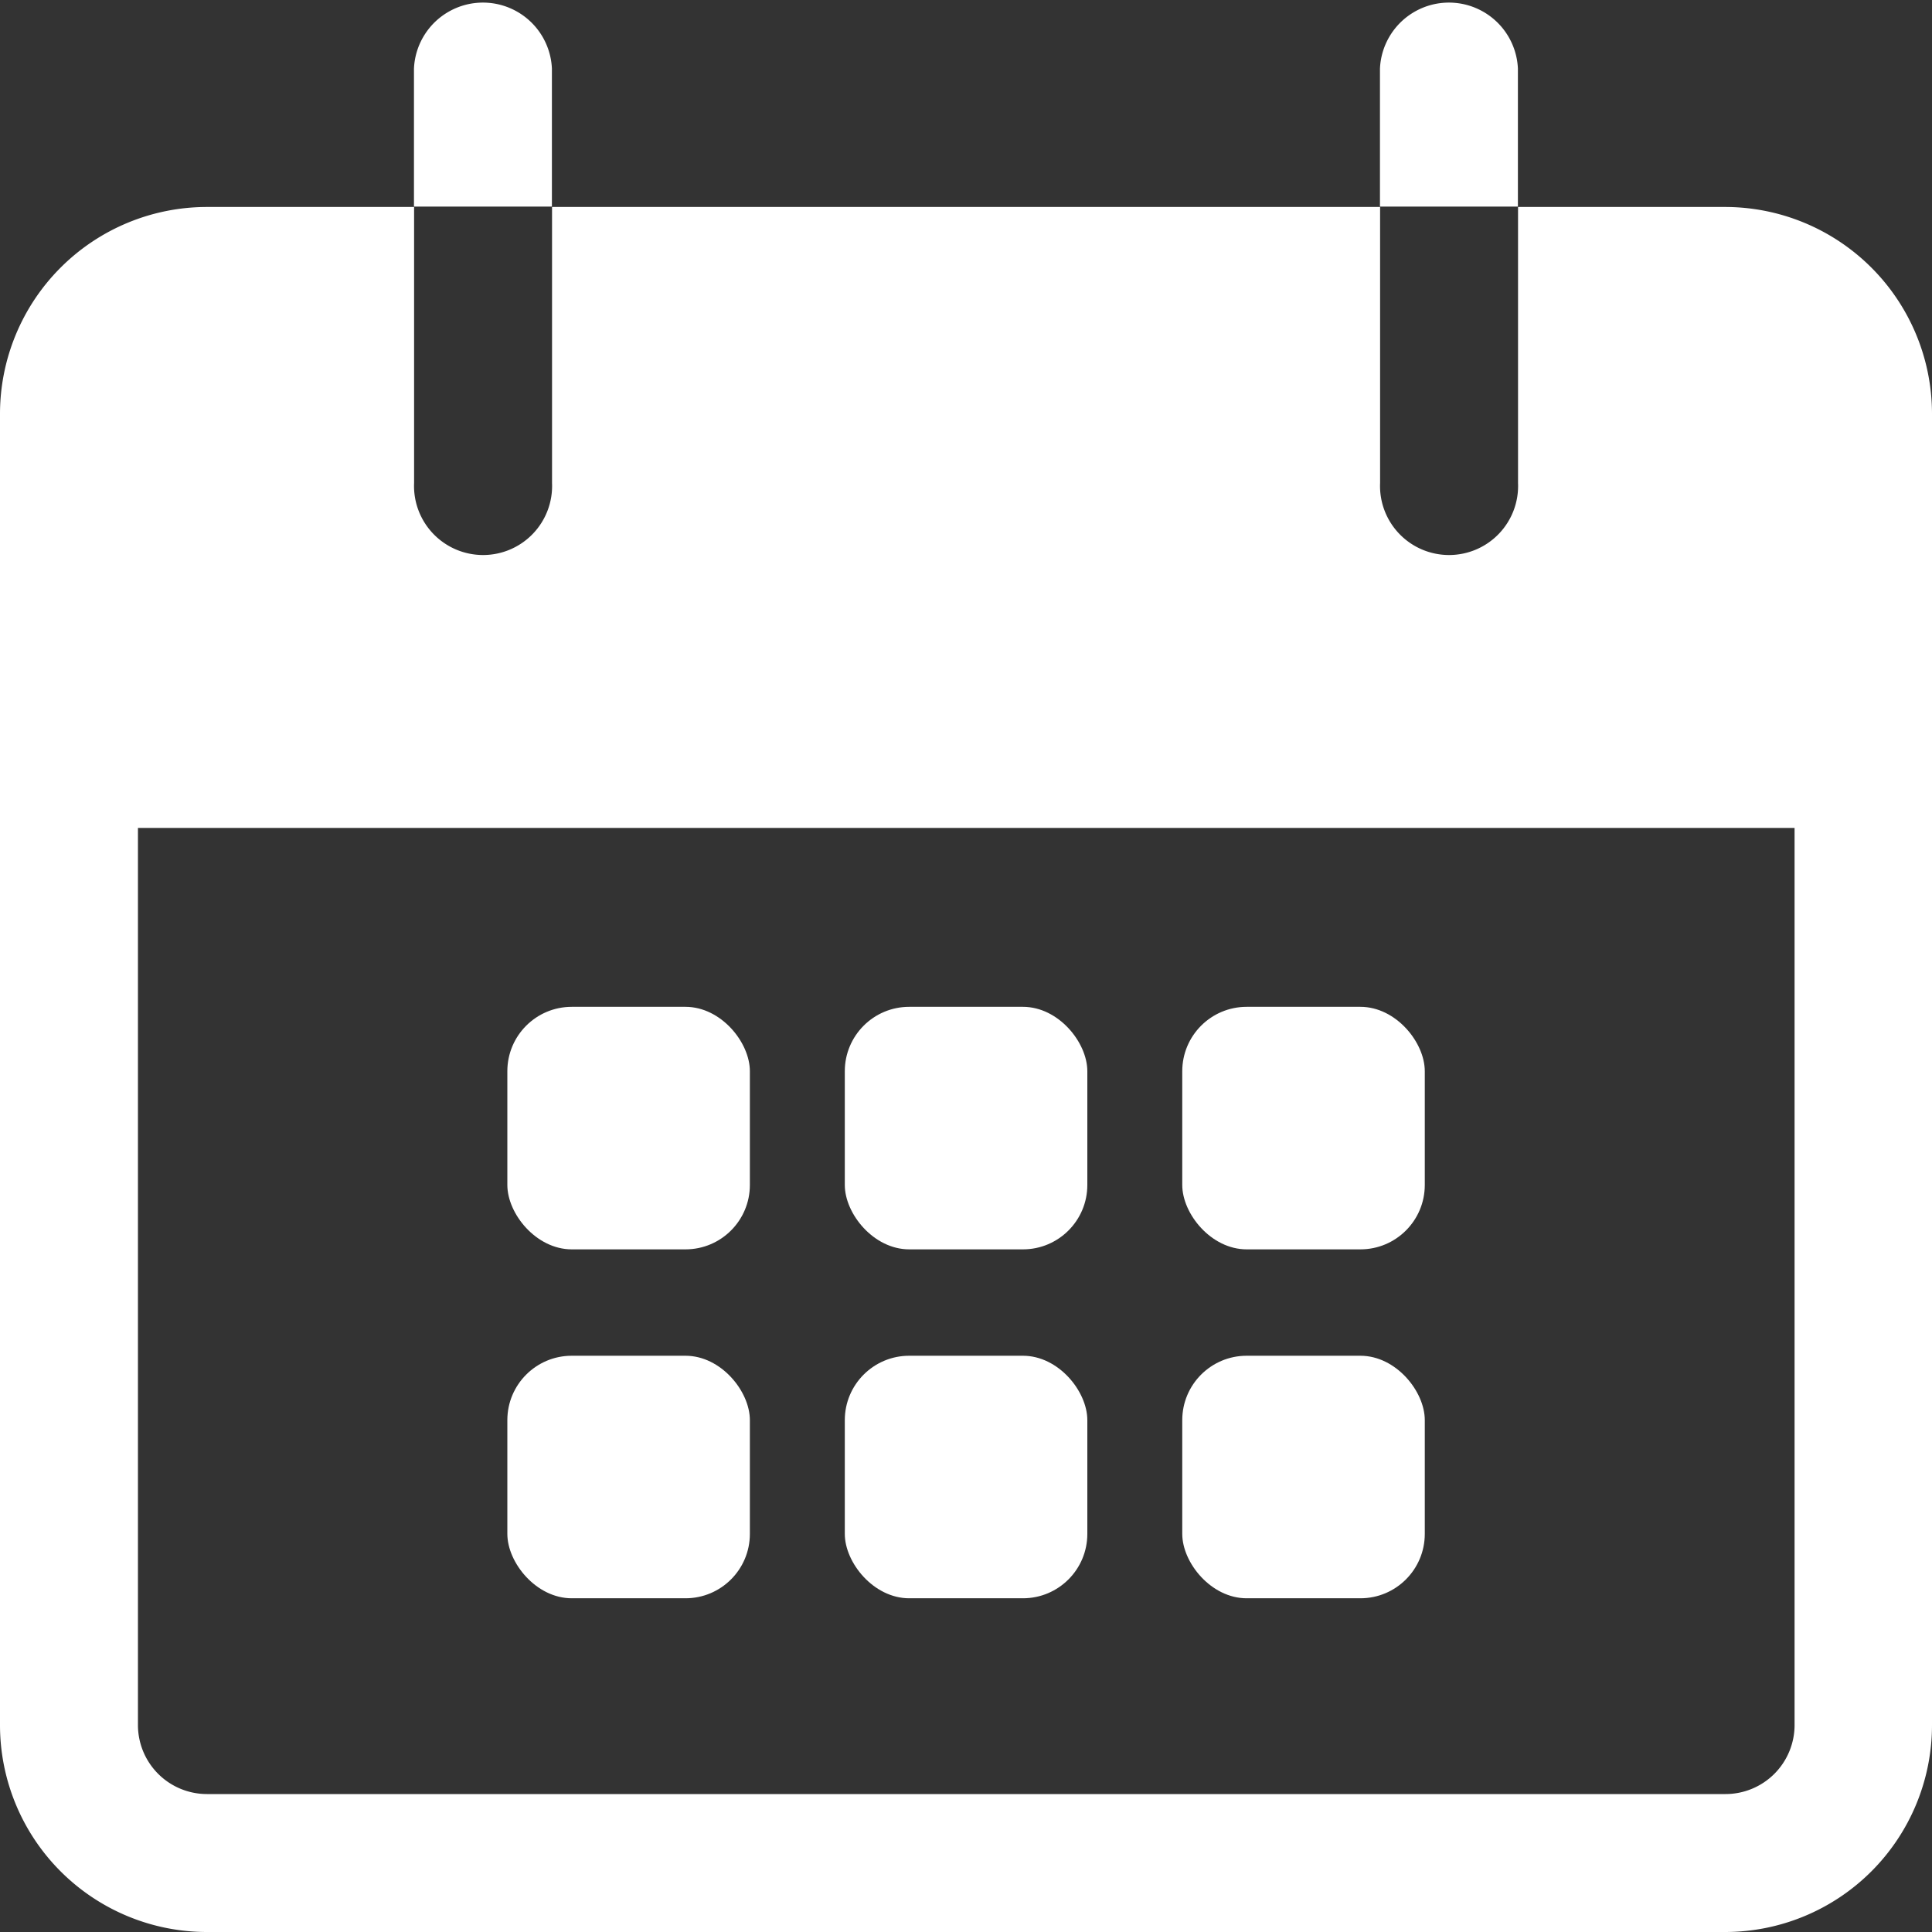
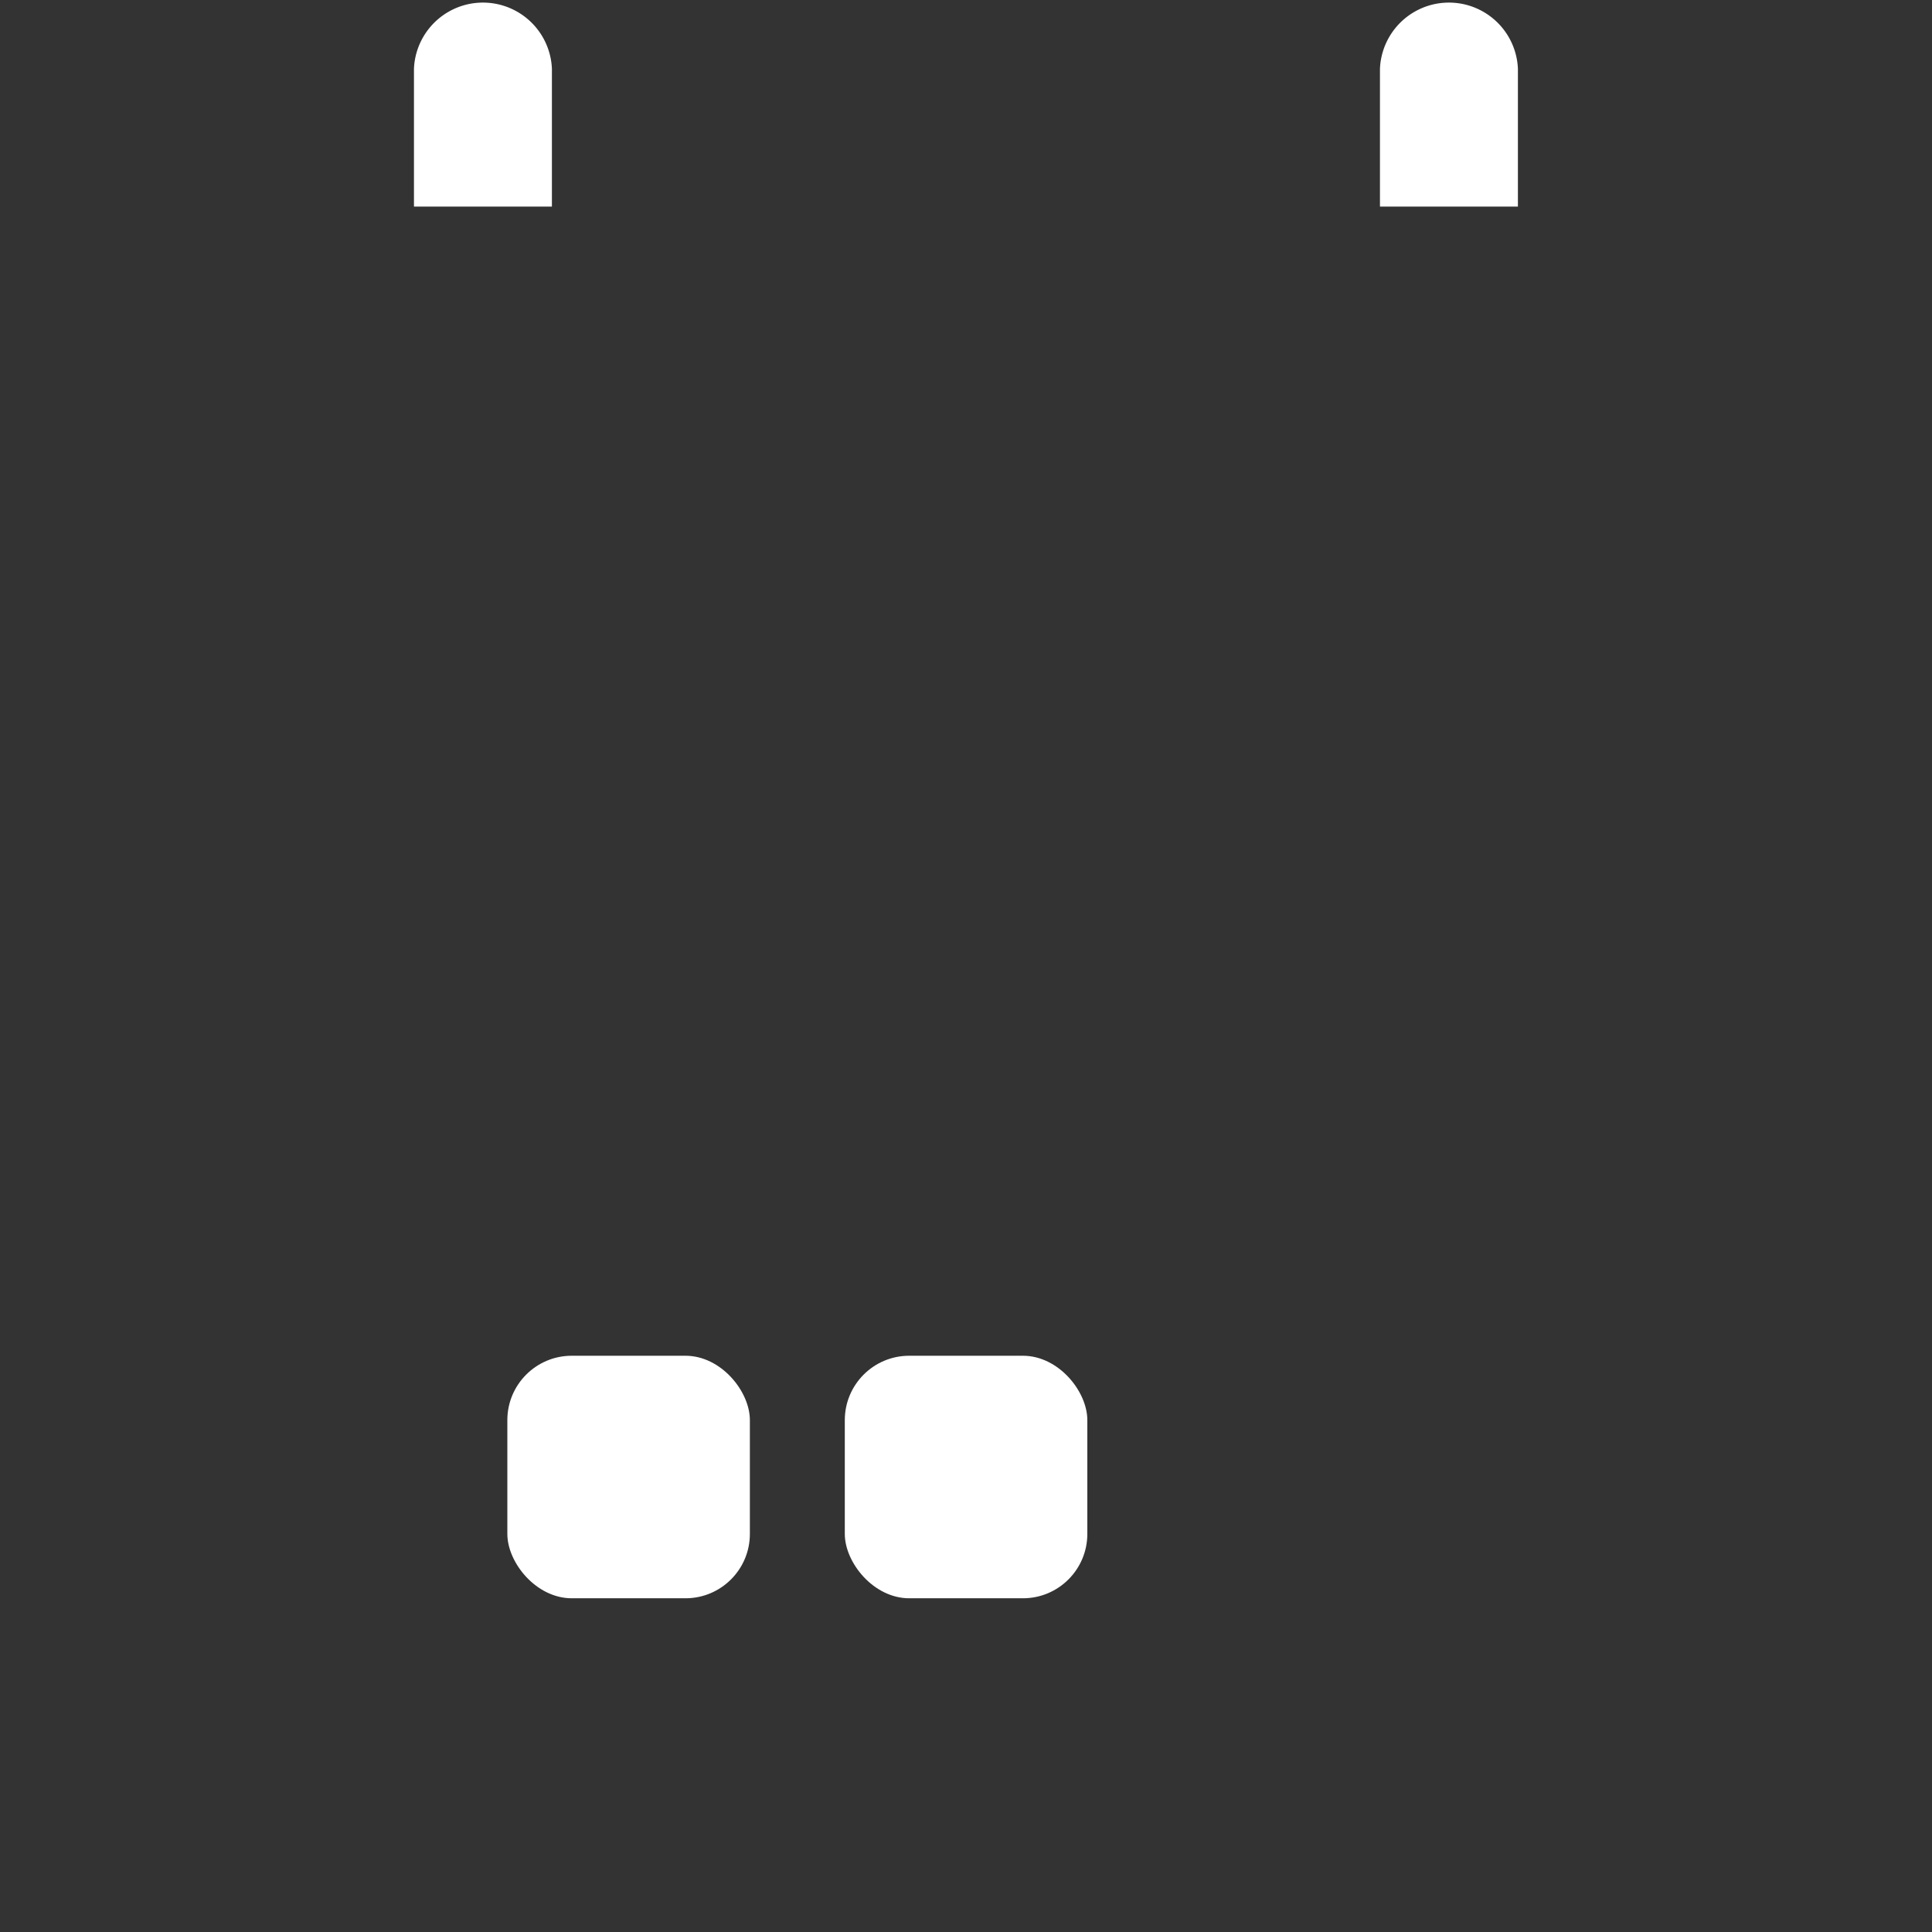
<svg xmlns="http://www.w3.org/2000/svg" width="15" height="15" viewBox="0 0 15 15">
  <rect x="0" y="0" width="15" height="15" fill="#333333" stroke="none" />
  <g id="Groupe_2" data-name="Groupe 2" transform="translate(-17.067 -17.067)">
    <path id="Tracé_1" data-name="Tracé 1" d="M120.538,17.6a.536.536,0,0,0-1.071,0v1.071h1.071Z" transform="translate(-99.186)" fill="#fff" />
-     <path id="Tracé_2" data-name="Tracé 2" d="M359.471,17.6a.536.536,0,0,0-1.071,0v1.071h1.071Z" transform="translate(-330.619)" fill="#fff" />
-     <path id="Tracé_3" data-name="Tracé 3" d="M30.46,68.267H28.853V70.41a.536.536,0,1,1-1.071,0V68.267H21.353V70.41a.536.536,0,1,1-1.071,0V68.267H18.674a1.607,1.607,0,0,0-1.607,1.607V80.053a1.607,1.607,0,0,0,1.607,1.607H30.46a1.607,1.607,0,0,0,1.607-1.607V69.874A1.607,1.607,0,0,0,30.46,68.267ZM31,80.053a.536.536,0,0,1-.536.536H18.674a.536.536,0,0,1-.536-.536V73.088H31Z" transform="translate(0 -49.593)" fill="#fff" />
+     <path id="Tracé_2" data-name="Tracé 2" d="M359.471,17.6a.536.536,0,0,0-1.071,0v1.071h1.071" transform="translate(-330.619)" fill="#fff" />
    <g id="Groupe_1" data-name="Groupe 1" transform="translate(19.937 24.195)">
-       <rect id="Rectangle_4" data-name="Rectangle 4" width="1.883" height="1.883" rx="0.5" transform="translate(1.069 0.689)" fill="#fff" />
      <rect id="Rectangle_5" data-name="Rectangle 5" width="1.883" height="1.883" rx="0.5" transform="translate(1.069 3.398)" fill="#fff" />
-       <rect id="Rectangle_6" data-name="Rectangle 6" width="1.883" height="1.883" rx="0.5" transform="translate(3.689 0.689)" fill="#fff" />
      <rect id="Rectangle_7" data-name="Rectangle 7" width="1.883" height="1.883" rx="0.5" transform="translate(3.689 3.398)" fill="#fff" />
-       <rect id="Rectangle_8" data-name="Rectangle 8" width="1.883" height="1.883" rx="0.5" transform="translate(6.309 0.689)" fill="#fff" />
-       <rect id="Rectangle_9" data-name="Rectangle 9" width="1.883" height="1.883" rx="0.5" transform="translate(6.309 3.398)" fill="#fff" />
    </g>
  </g>
</svg>